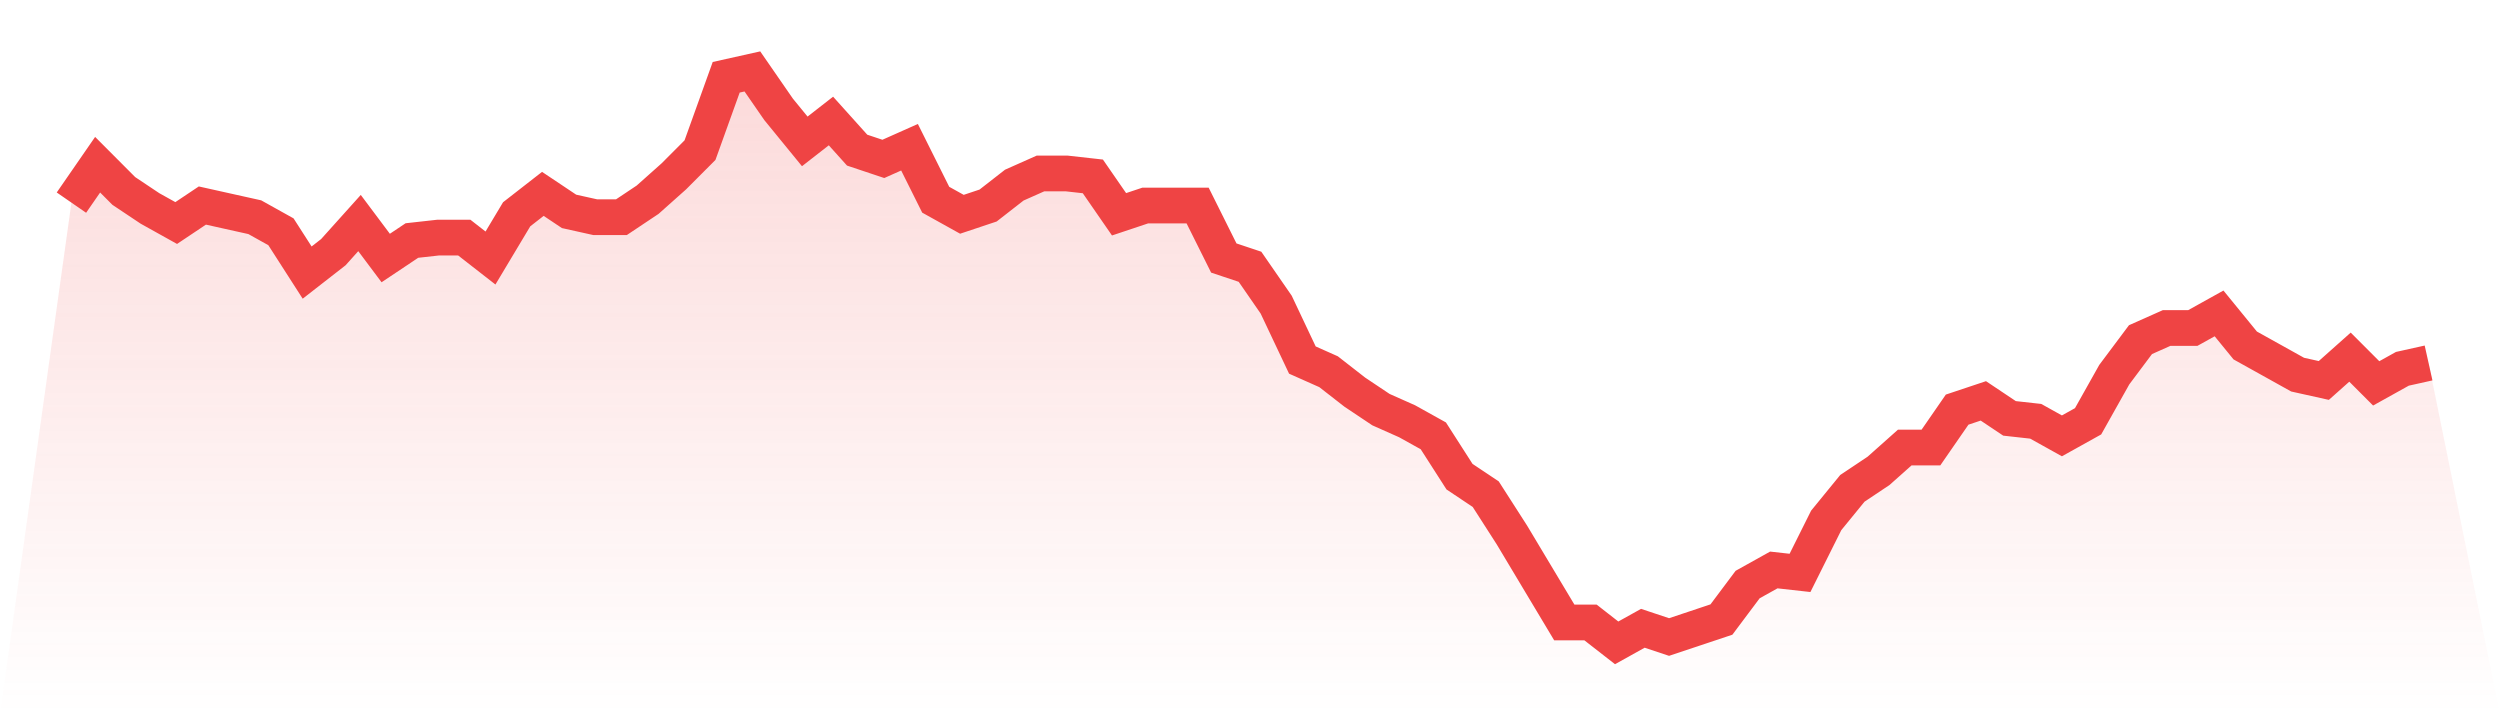
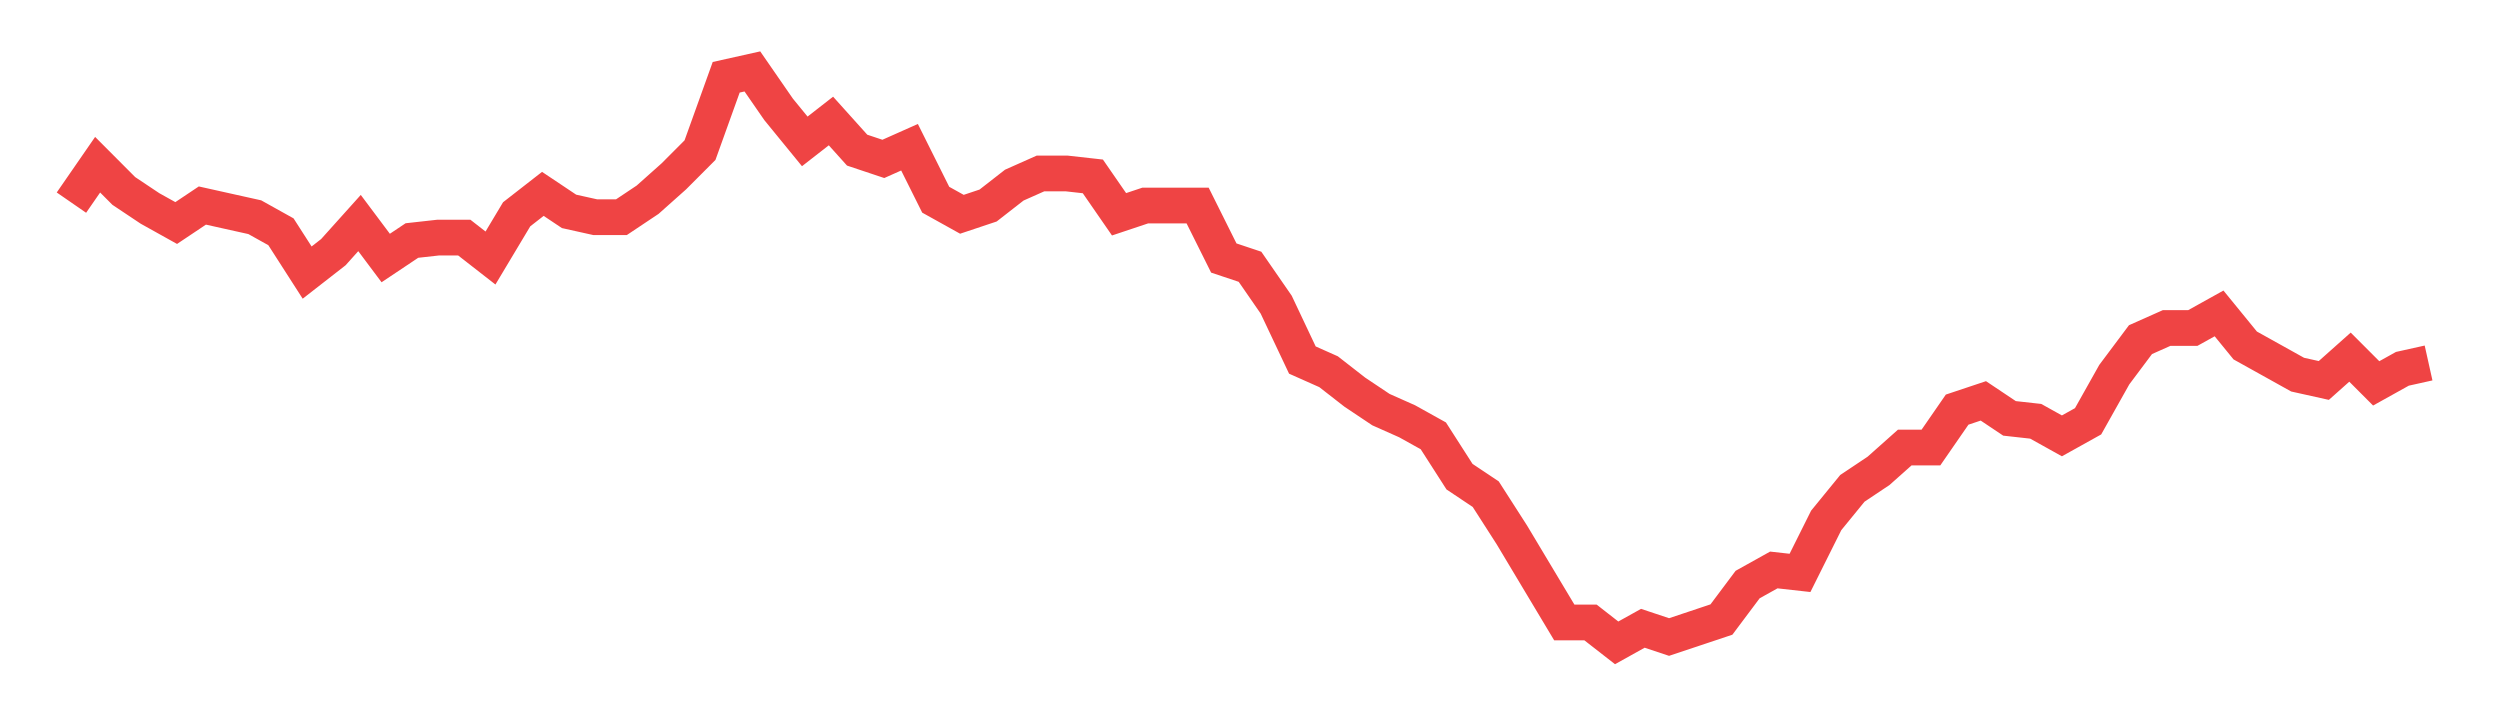
<svg xmlns="http://www.w3.org/2000/svg" viewBox="0 0 140 40">
  <defs>
    <linearGradient id="gradient" x1="0" x2="0" y1="0" y2="1">
      <stop offset="0%" stop-color="#ef4444" stop-opacity="0.2" />
      <stop offset="100%" stop-color="#ef4444" stop-opacity="0" />
    </linearGradient>
  </defs>
-   <path d="M4,11.347 L4,11.347 L5.467,9.224 L6.933,10.694 L8.4,11.673 L9.867,12.49 L11.333,11.51 L12.8,11.837 L14.267,12.163 L15.733,12.98 L17.2,15.265 L18.667,14.122 L20.133,12.49 L21.6,14.449 L23.067,13.469 L24.533,13.306 L26,13.306 L27.467,14.449 L28.933,12 L30.4,10.857 L31.867,11.837 L33.333,12.163 L34.8,12.163 L36.267,11.184 L37.733,9.878 L39.2,8.408 L40.667,4.327 L42.133,4 L43.6,6.122 L45.067,7.918 L46.533,6.776 L48,8.408 L49.467,8.898 L50.933,8.245 L52.4,11.184 L53.867,12 L55.333,11.51 L56.8,10.367 L58.267,9.714 L59.733,9.714 L61.2,9.878 L62.667,12 L64.133,11.51 L65.6,11.51 L67.067,11.51 L68.533,14.449 L70,14.939 L71.467,17.061 L72.933,20.163 L74.4,20.816 L75.867,21.959 L77.333,22.939 L78.8,23.592 L80.267,24.408 L81.733,26.694 L83.2,27.673 L84.667,29.959 L86.133,32.408 L87.6,34.857 L89.067,34.857 L90.533,36 L92,35.184 L93.467,35.673 L94.933,35.184 L96.4,34.694 L97.867,32.735 L99.333,31.918 L100.8,32.082 L102.267,29.143 L103.733,27.347 L105.2,26.367 L106.667,25.061 L108.133,25.061 L109.6,22.939 L111.067,22.449 L112.533,23.429 L114,23.592 L115.467,24.408 L116.933,23.592 L118.4,20.98 L119.867,19.02 L121.333,18.367 L122.8,18.367 L124.267,17.551 L125.733,19.347 L127.2,20.163 L128.667,20.98 L130.133,21.306 L131.6,20 L133.067,21.469 L134.533,20.653 L136,20.327 L140,40 L0,40 z" fill="url(#gradient)" />
  <path d="M4,11.347 L4,11.347 L5.467,9.224 L6.933,10.694 L8.4,11.673 L9.867,12.49 L11.333,11.51 L12.8,11.837 L14.267,12.163 L15.733,12.98 L17.2,15.265 L18.667,14.122 L20.133,12.49 L21.6,14.449 L23.067,13.469 L24.533,13.306 L26,13.306 L27.467,14.449 L28.933,12 L30.4,10.857 L31.867,11.837 L33.333,12.163 L34.8,12.163 L36.267,11.184 L37.733,9.878 L39.2,8.408 L40.667,4.327 L42.133,4 L43.6,6.122 L45.067,7.918 L46.533,6.776 L48,8.408 L49.467,8.898 L50.933,8.245 L52.4,11.184 L53.867,12 L55.333,11.51 L56.8,10.367 L58.267,9.714 L59.733,9.714 L61.2,9.878 L62.667,12 L64.133,11.51 L65.6,11.51 L67.067,11.51 L68.533,14.449 L70,14.939 L71.467,17.061 L72.933,20.163 L74.4,20.816 L75.867,21.959 L77.333,22.939 L78.8,23.592 L80.267,24.408 L81.733,26.694 L83.2,27.673 L84.667,29.959 L86.133,32.408 L87.6,34.857 L89.067,34.857 L90.533,36 L92,35.184 L93.467,35.673 L94.933,35.184 L96.4,34.694 L97.867,32.735 L99.333,31.918 L100.8,32.082 L102.267,29.143 L103.733,27.347 L105.2,26.367 L106.667,25.061 L108.133,25.061 L109.6,22.939 L111.067,22.449 L112.533,23.429 L114,23.592 L115.467,24.408 L116.933,23.592 L118.4,20.98 L119.867,19.02 L121.333,18.367 L122.8,18.367 L124.267,17.551 L125.733,19.347 L127.2,20.163 L128.667,20.98 L130.133,21.306 L131.6,20 L133.067,21.469 L134.533,20.653 L136,20.327" fill="none" stroke="#ef4444" stroke-width="2" />
</svg>